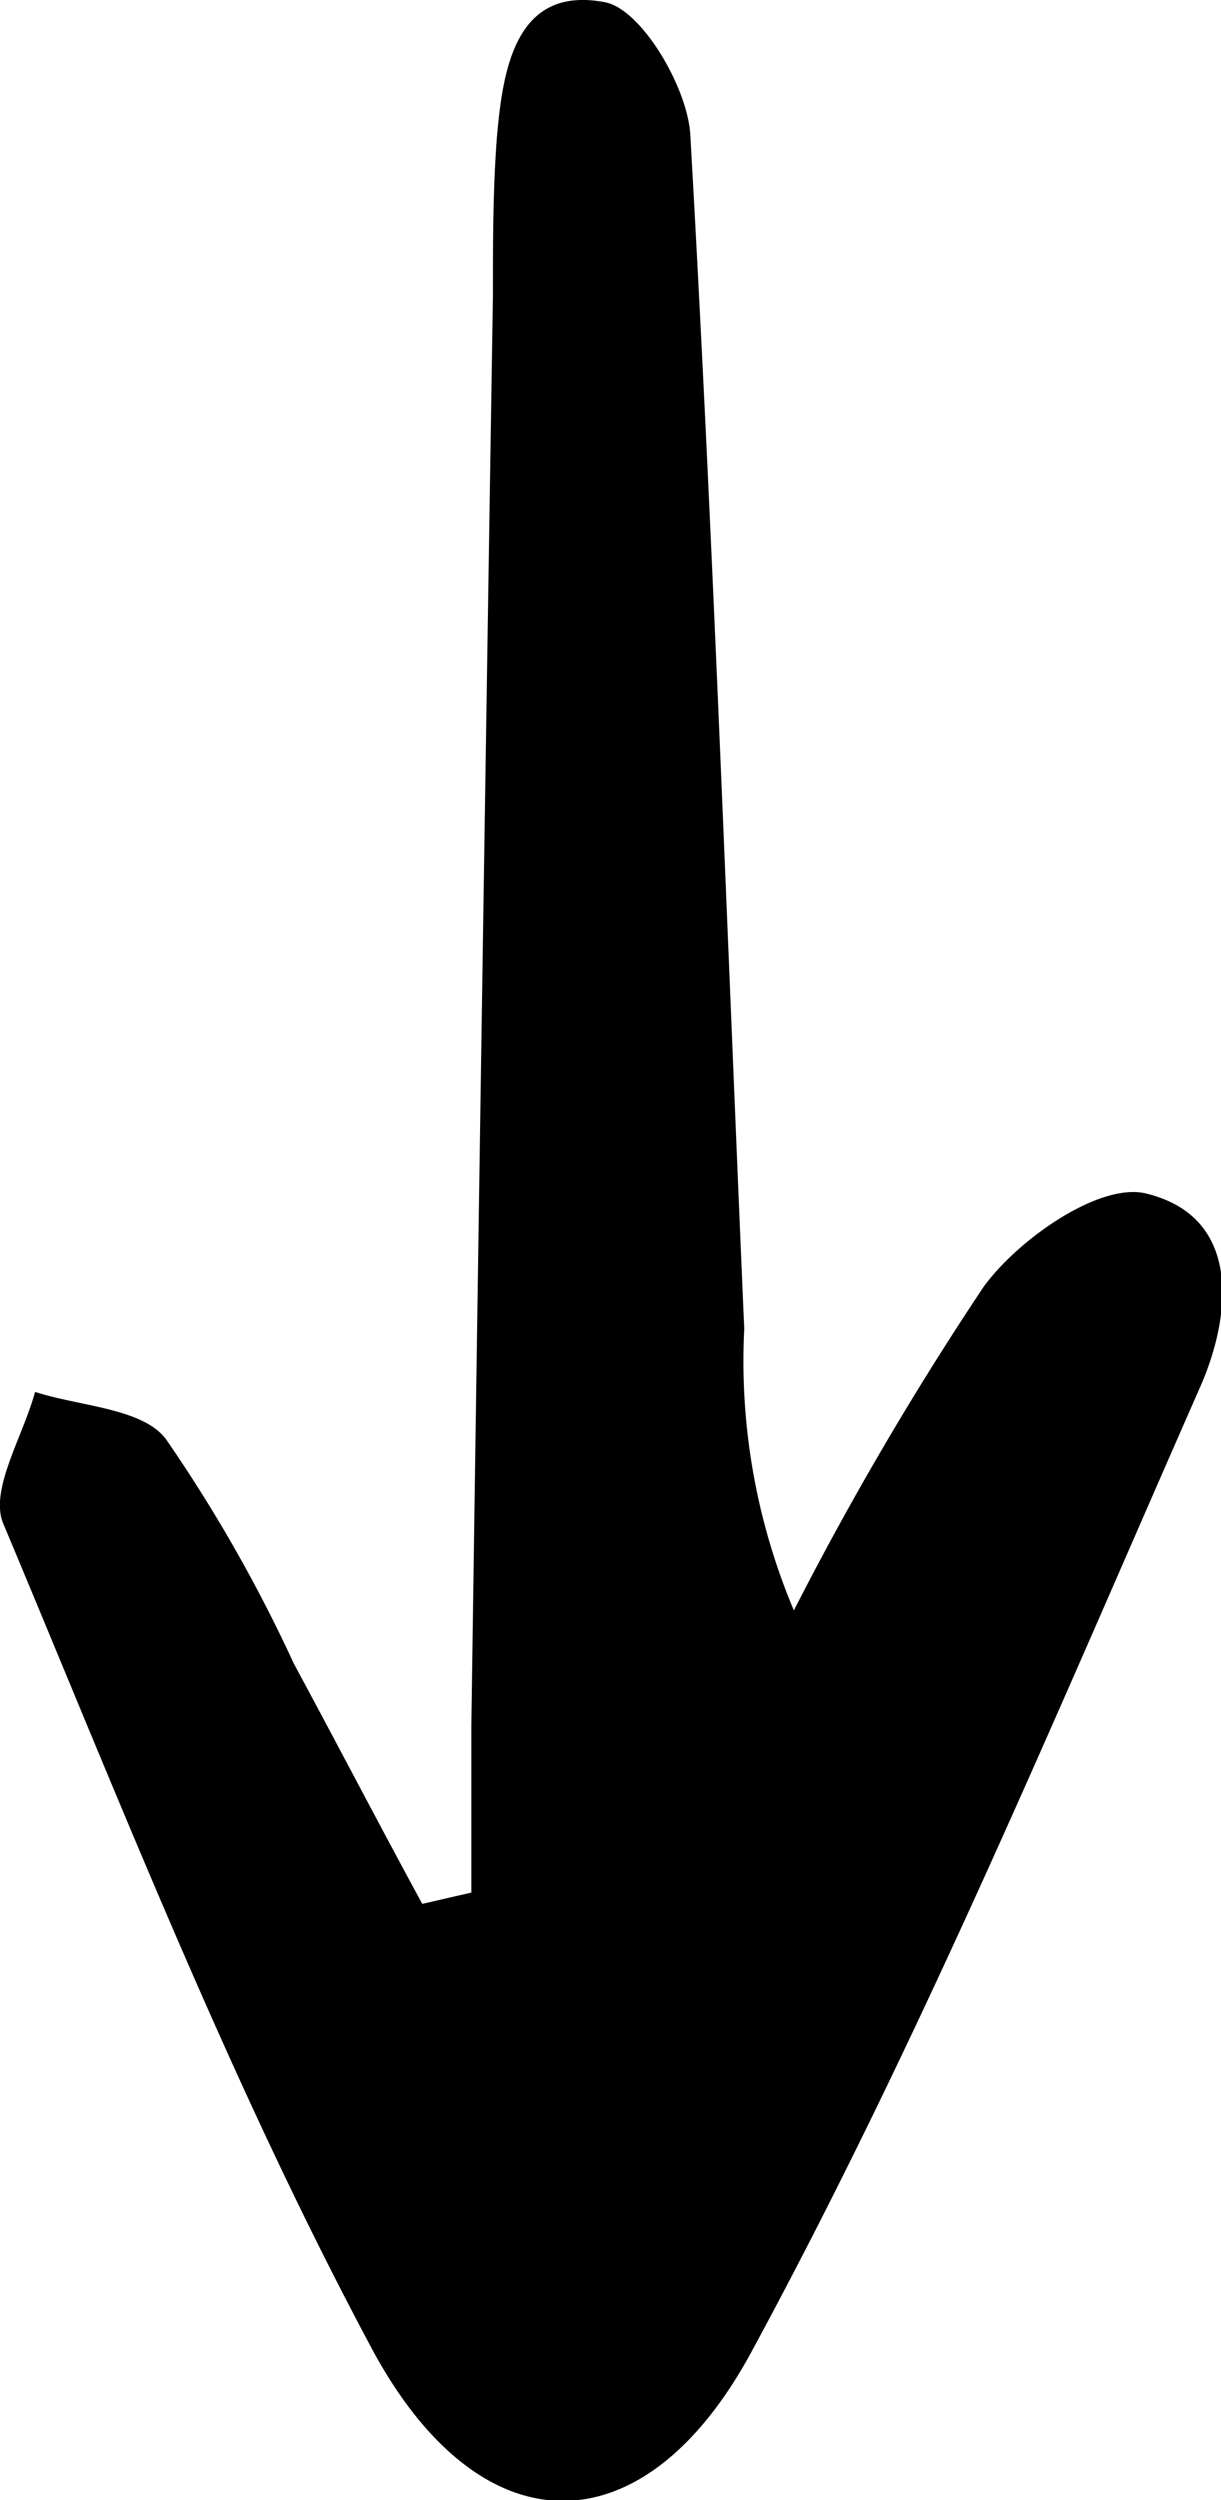
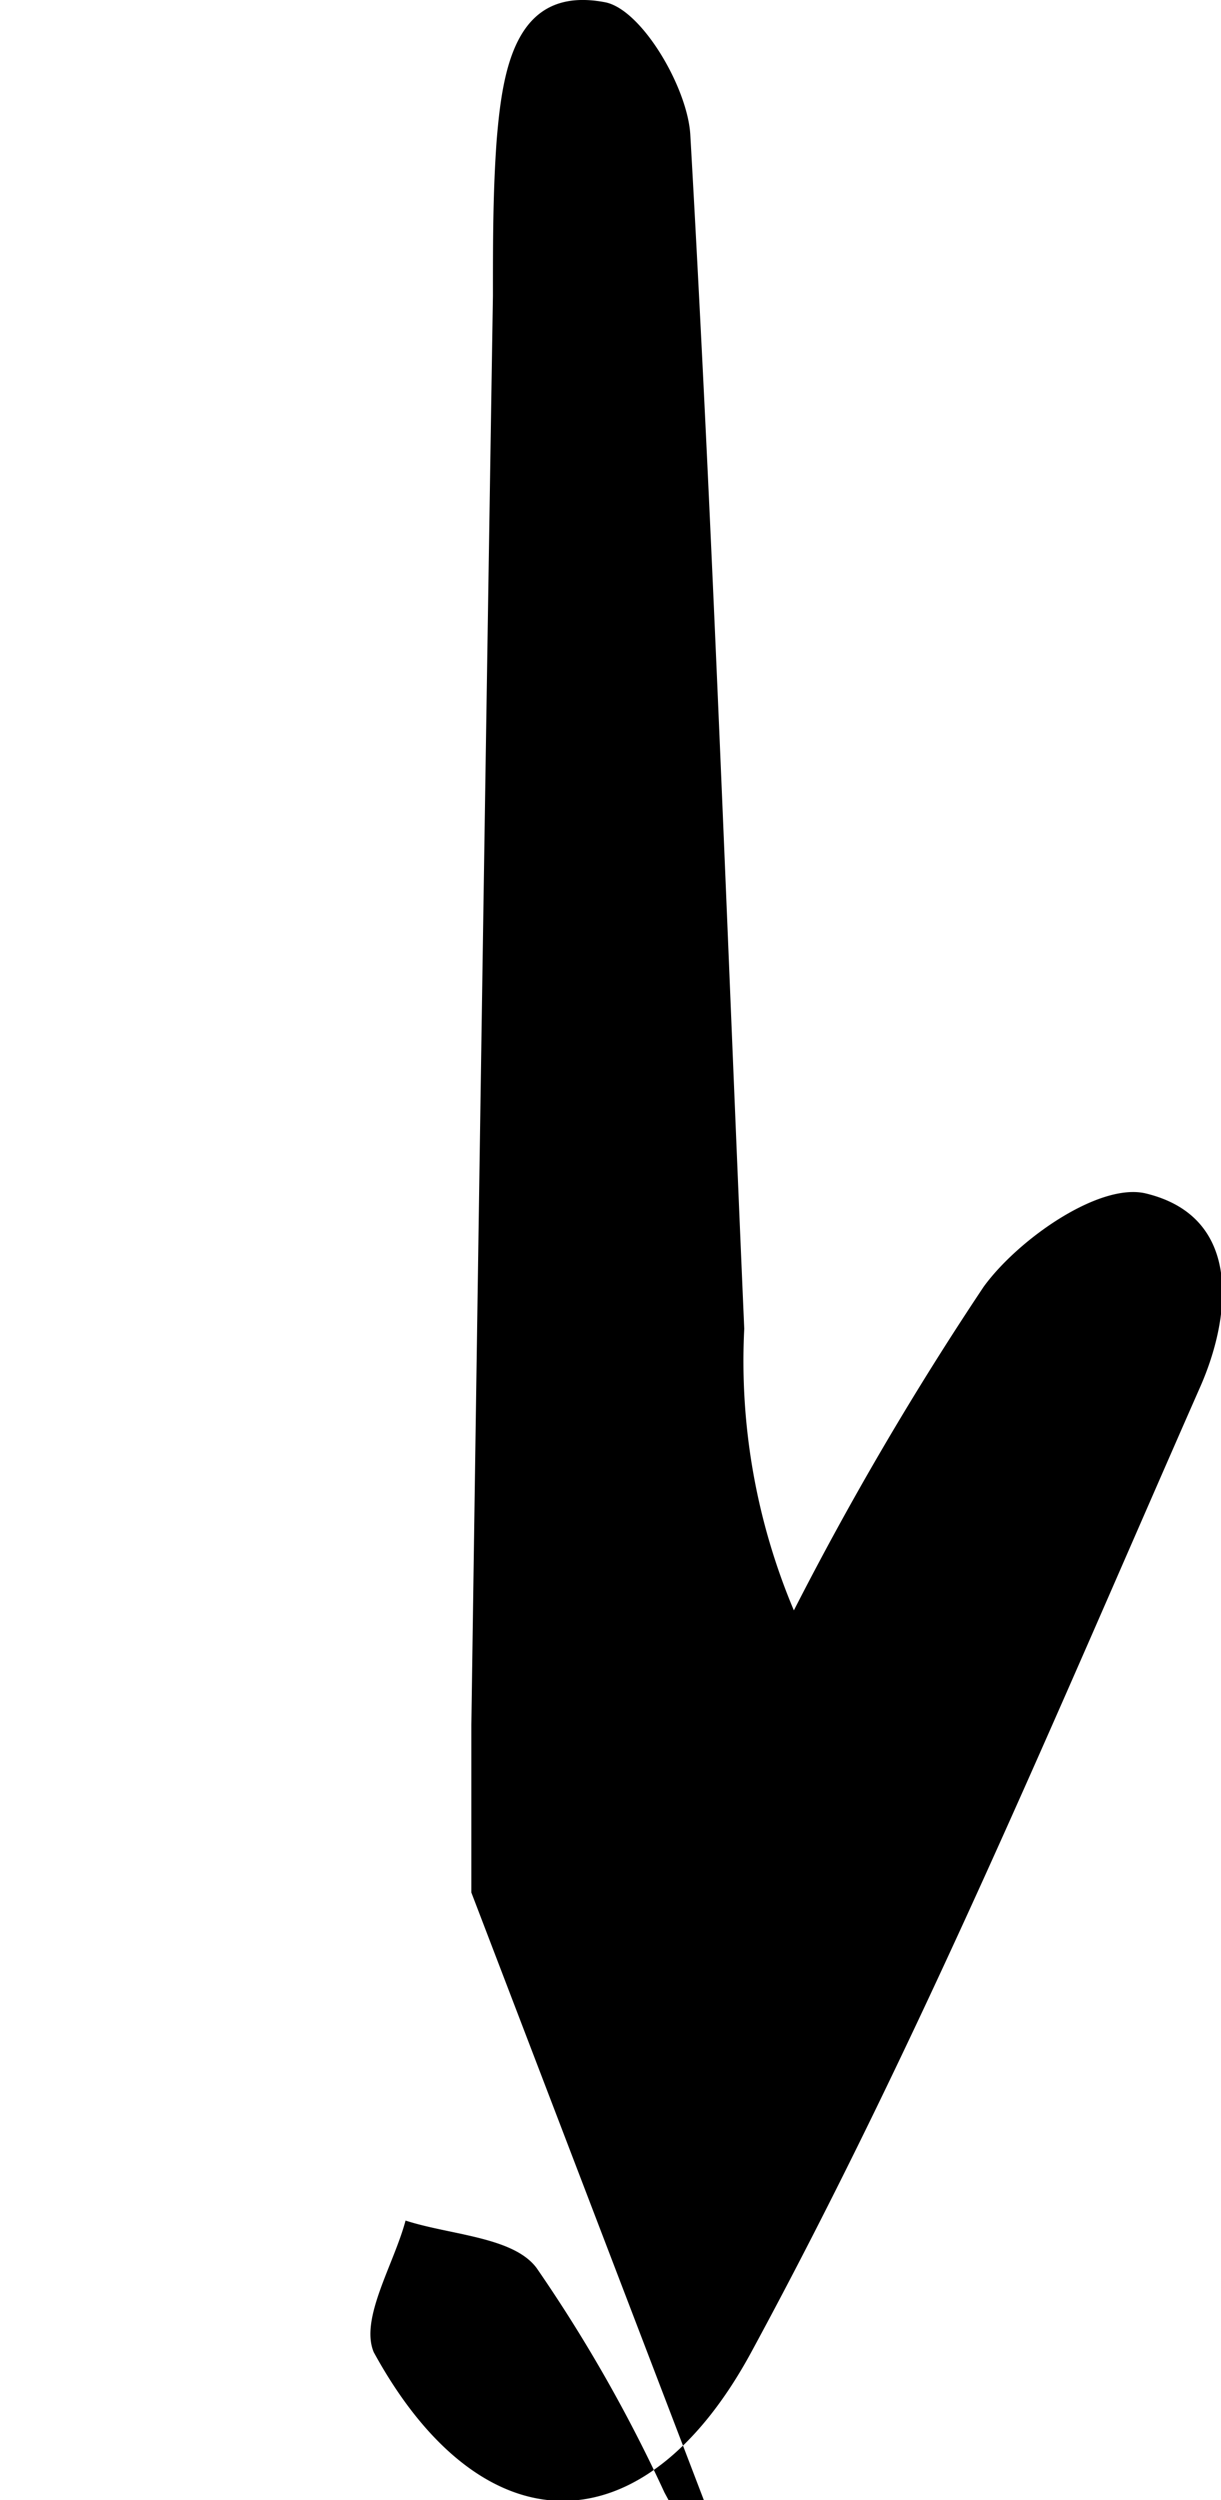
<svg xmlns="http://www.w3.org/2000/svg" width="22.64" height="46.34" viewBox="0 0 22.64 46.34">
  <title>arror_right</title>
  <g id="Слой_2" data-name="Слой 2">
    <g id="Elements">
-       <path d="M8.74,35.08c0-1,0-2.08,0-3.11q.19-13.24.4-26.49c0-1,0-1.93.07-2.89.11-1.32.35-2.86,2-2.55.68.12,1.54,1.58,1.59,2.46.42,7.37.68,14.75,1,22.13a11.89,11.89,0,0,0,.92,5.22,59.79,59.79,0,0,1,3.52-6c.64-.88,2.14-1.93,3-1.73,1.84.44,1.57,2.35,1,3.62-2.64,6-5.18,12.09-8.31,17.86-2,3.69-5,3.66-7,0C4.28,38.66,2.23,33.41.06,28.24c-.26-.62.37-1.62.59-2.44.83.27,2,.3,2.43.88a27.8,27.8,0,0,1,2.37,4.16c.8,1.48,1.59,3,2.38,4.45Z" />
+       <path d="M8.74,35.08c0-1,0-2.08,0-3.11q.19-13.24.4-26.49c0-1,0-1.93.07-2.89.11-1.32.35-2.86,2-2.55.68.12,1.54,1.58,1.59,2.46.42,7.37.68,14.75,1,22.13a11.89,11.89,0,0,0,.92,5.22,59.79,59.79,0,0,1,3.52-6c.64-.88,2.14-1.93,3-1.73,1.84.44,1.57,2.35,1,3.62-2.64,6-5.18,12.09-8.31,17.86-2,3.69-5,3.66-7,0c-.26-.62.37-1.62.59-2.44.83.27,2,.3,2.43.88a27.8,27.8,0,0,1,2.37,4.16c.8,1.48,1.59,3,2.38,4.45Z" />
    </g>
  </g>
</svg>